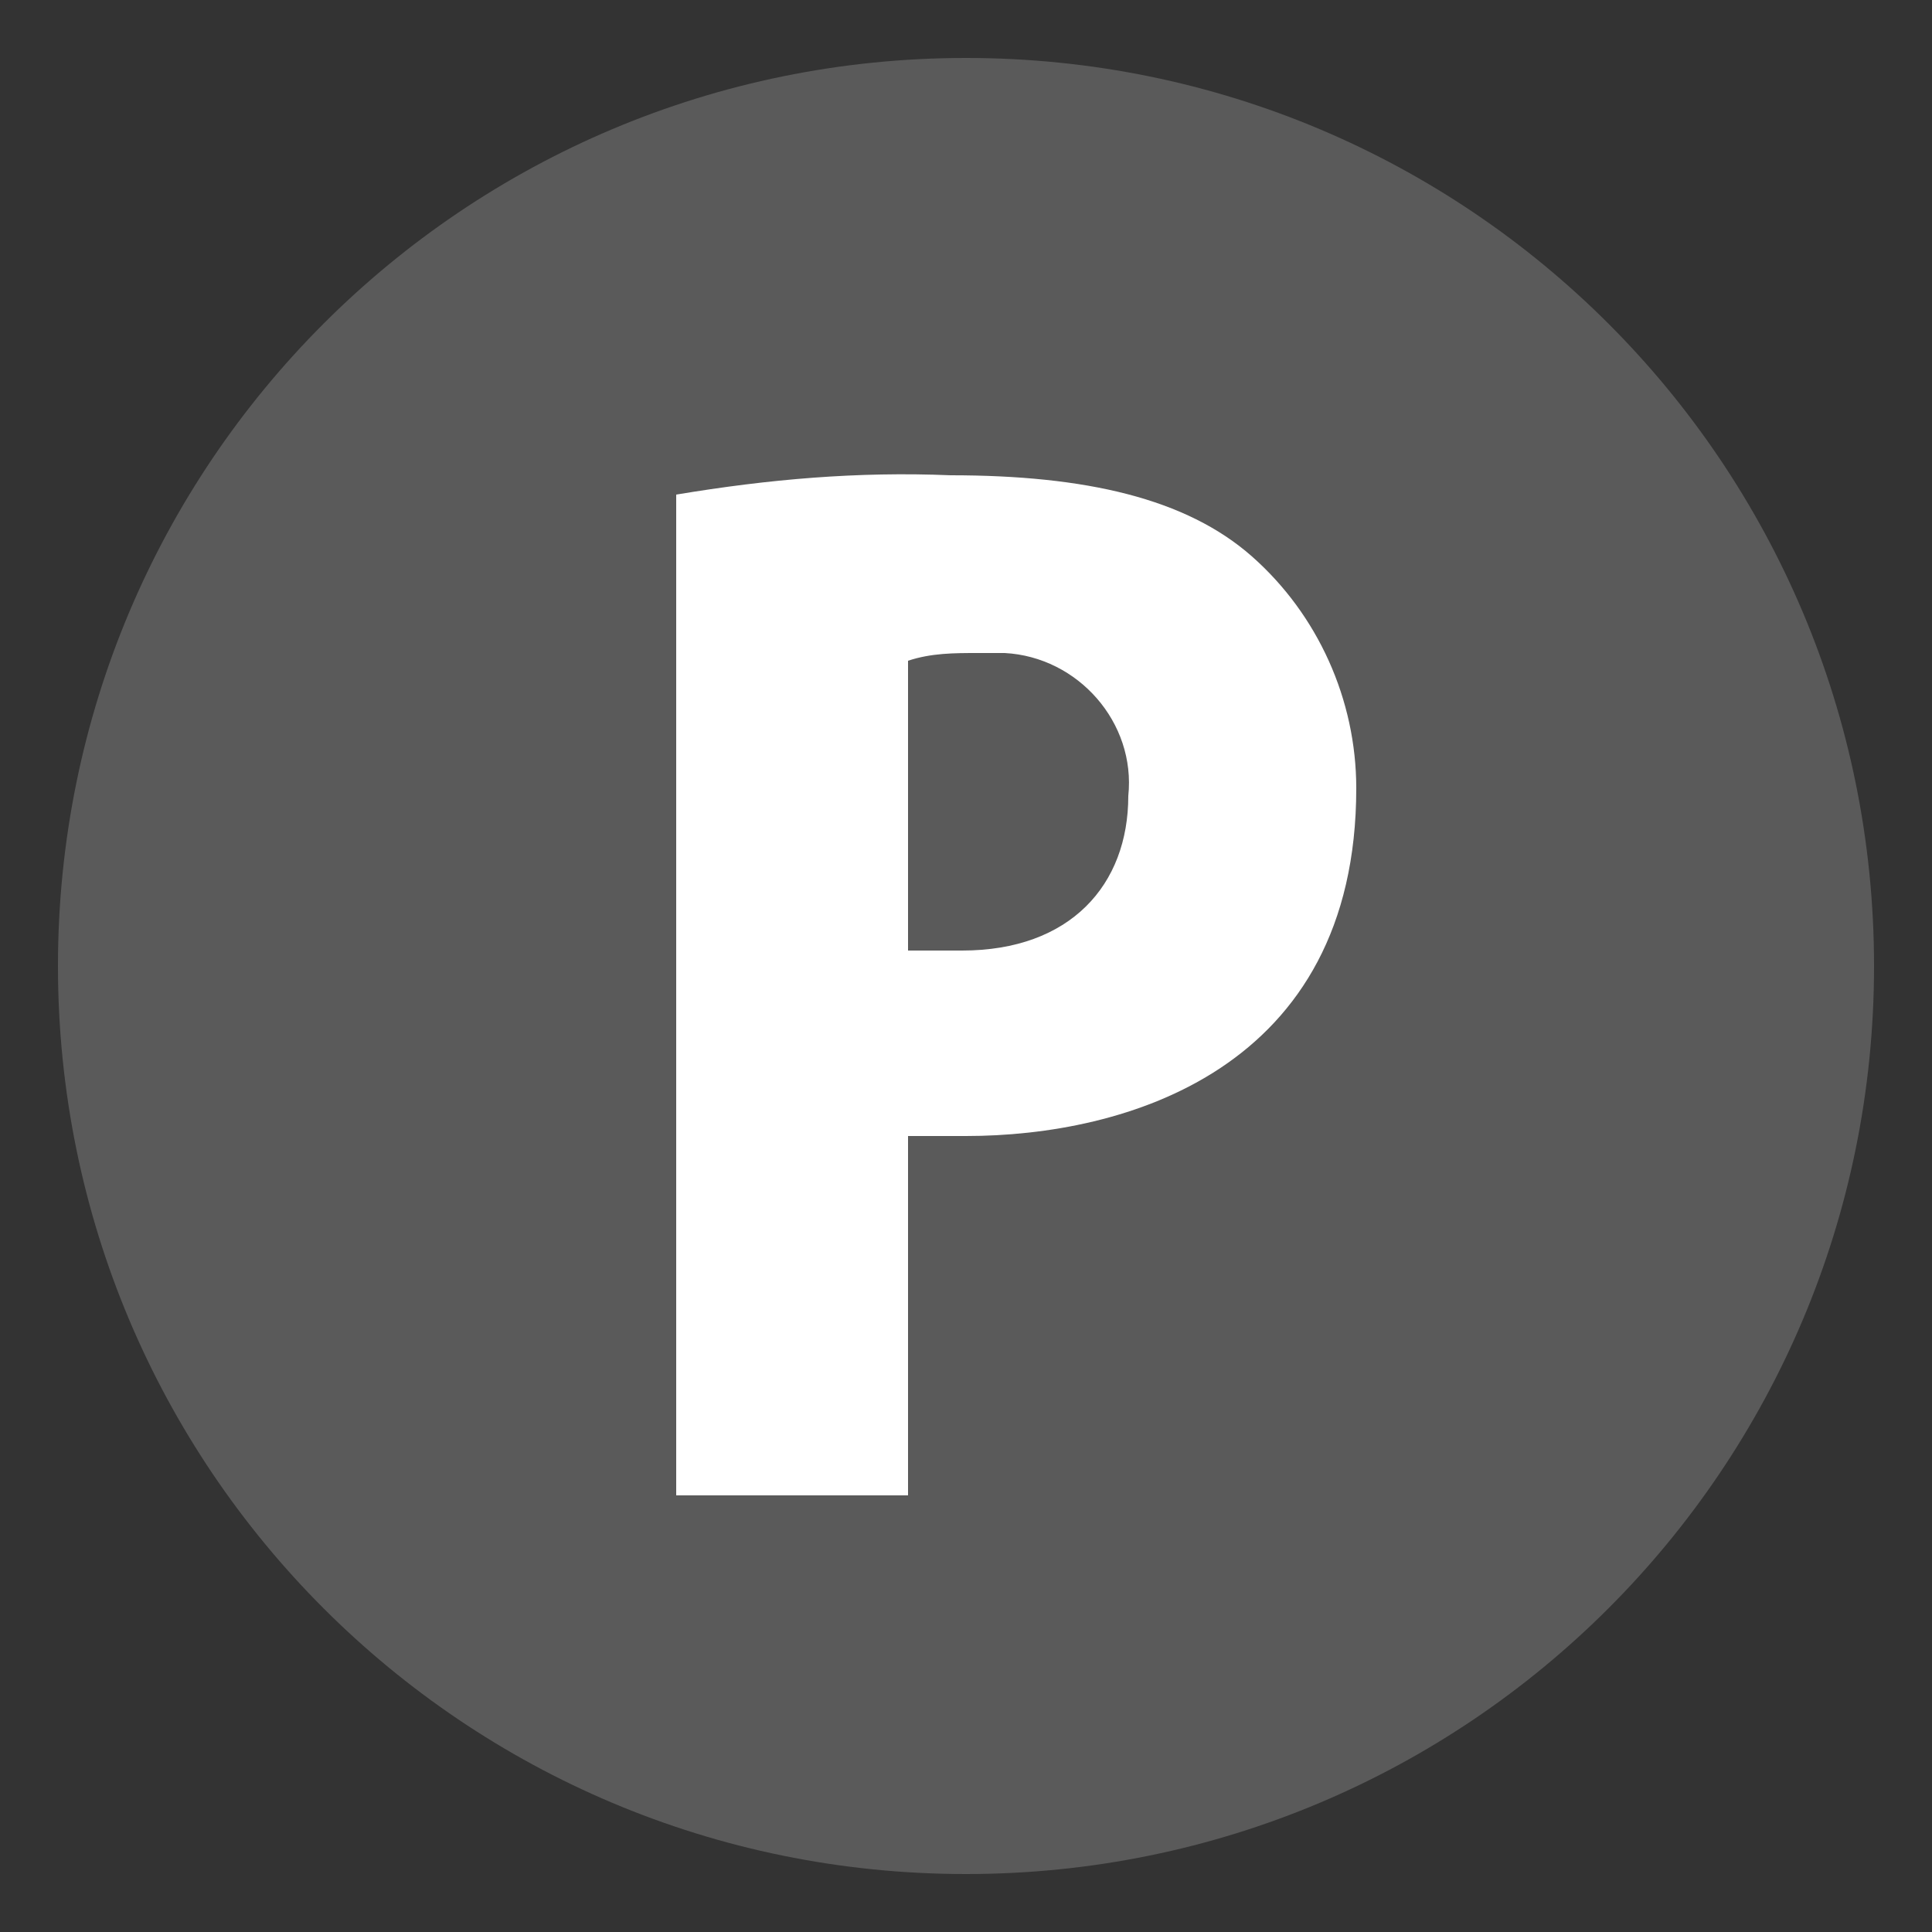
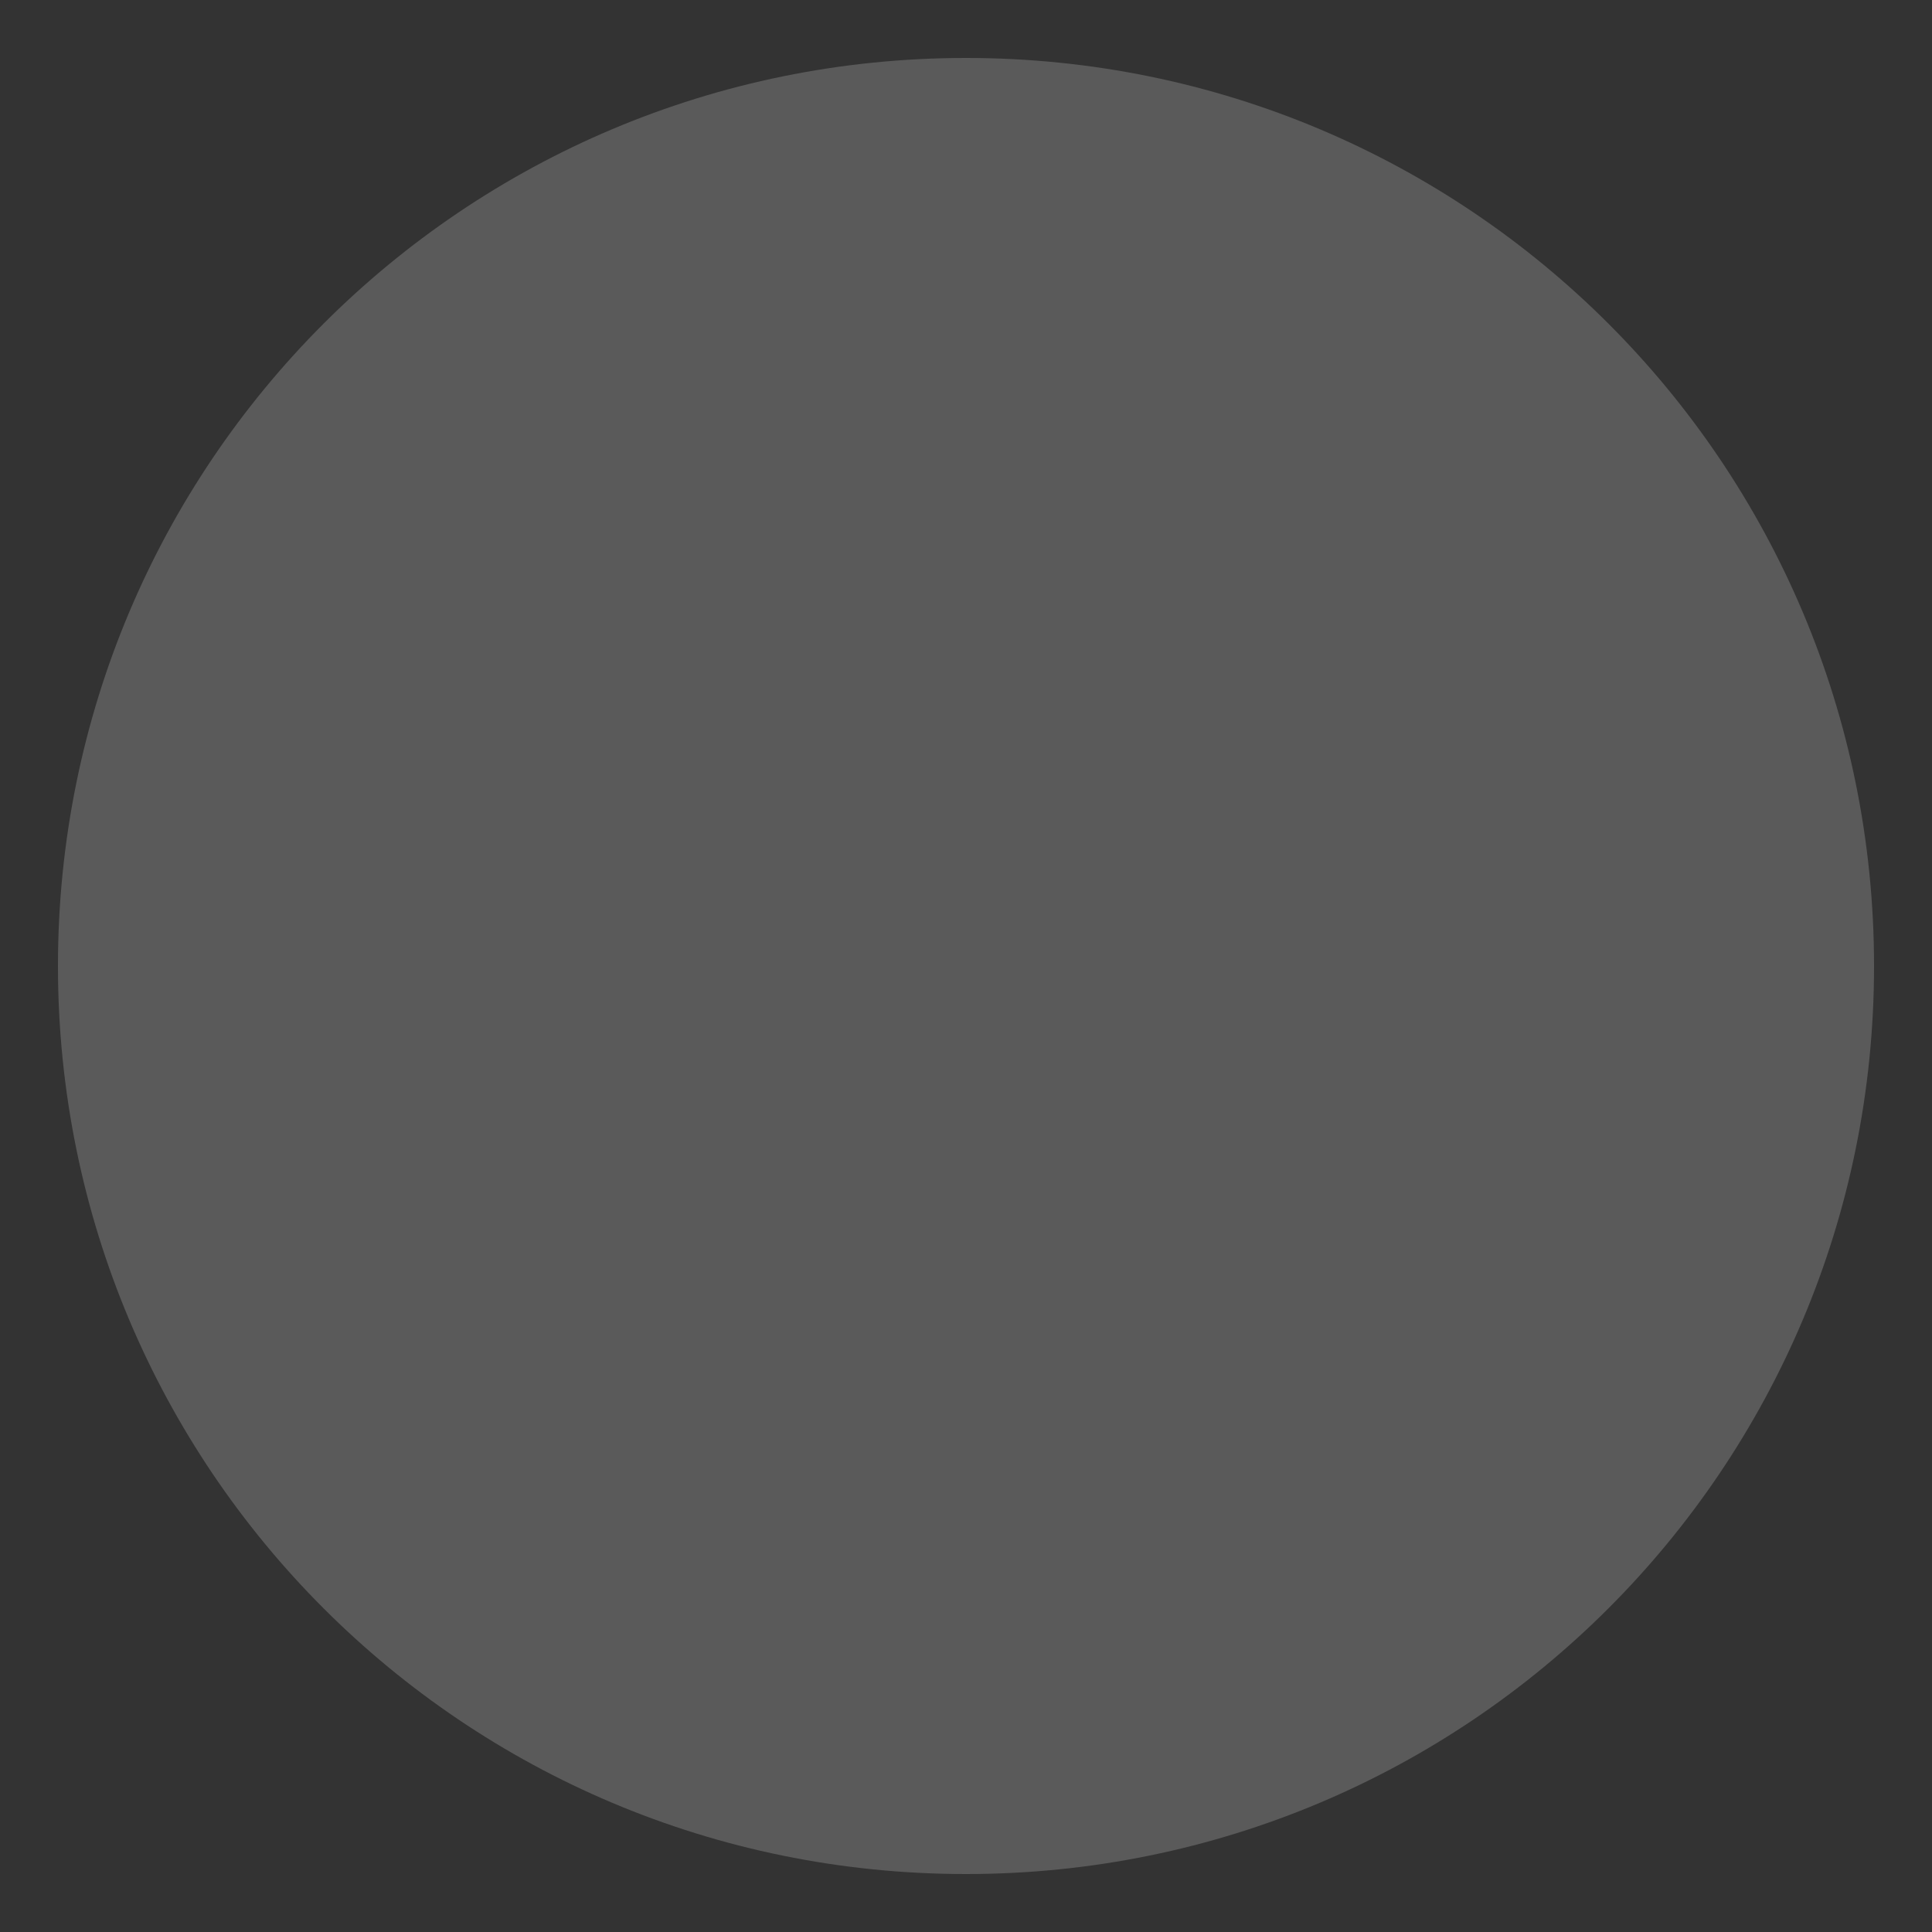
<svg xmlns="http://www.w3.org/2000/svg" id="_レイヤー_1" data-name="レイヤー_1" version="1.1" viewBox="0 0 50 50">
  <rect x="0" y="0" width="50" height="50" fill="#333333" stroke="none" />
  <defs>
    <style>
      .st0 {
        fill: #5a5a5a;
      }

      .st1 {
        fill: #fff;
      }
    </style>
  </defs>
  <g id="floor-icon-parking">
    <g id="_グループ_15265" data-name="グループ_15265">
      <path id="_パス_47884" data-name="パス_47884" class="st0" d="M48.5,25c0,13-10.5,23.5-23.5,23.5S1.5,38,1.5,25,12,1.5,25,1.5s23.5,10.5,23.5,23.5" />
-       <path id="_パス_47885" data-name="パス_47885" class="st1" d="M17.5,12.8c2.4-.4,4.7-.6,7.1-.5,3.5,0,6.1.6,7.8,2.1,1.7,1.5,2.7,3.7,2.7,6,0,7.3-6,9-10.1,9s-1.1,0-1.5,0v9.3h-6V12.8ZM23.5,24.6c.4,0,.8,0,1.4,0,2.8,0,4.3-1.7,4.3-4,.2-1.9-1.3-3.6-3.2-3.7-.2,0-.5,0-.7,0-.6,0-1.2,0-1.8.2v7.5Z" />
    </g>
  </g>
</svg>